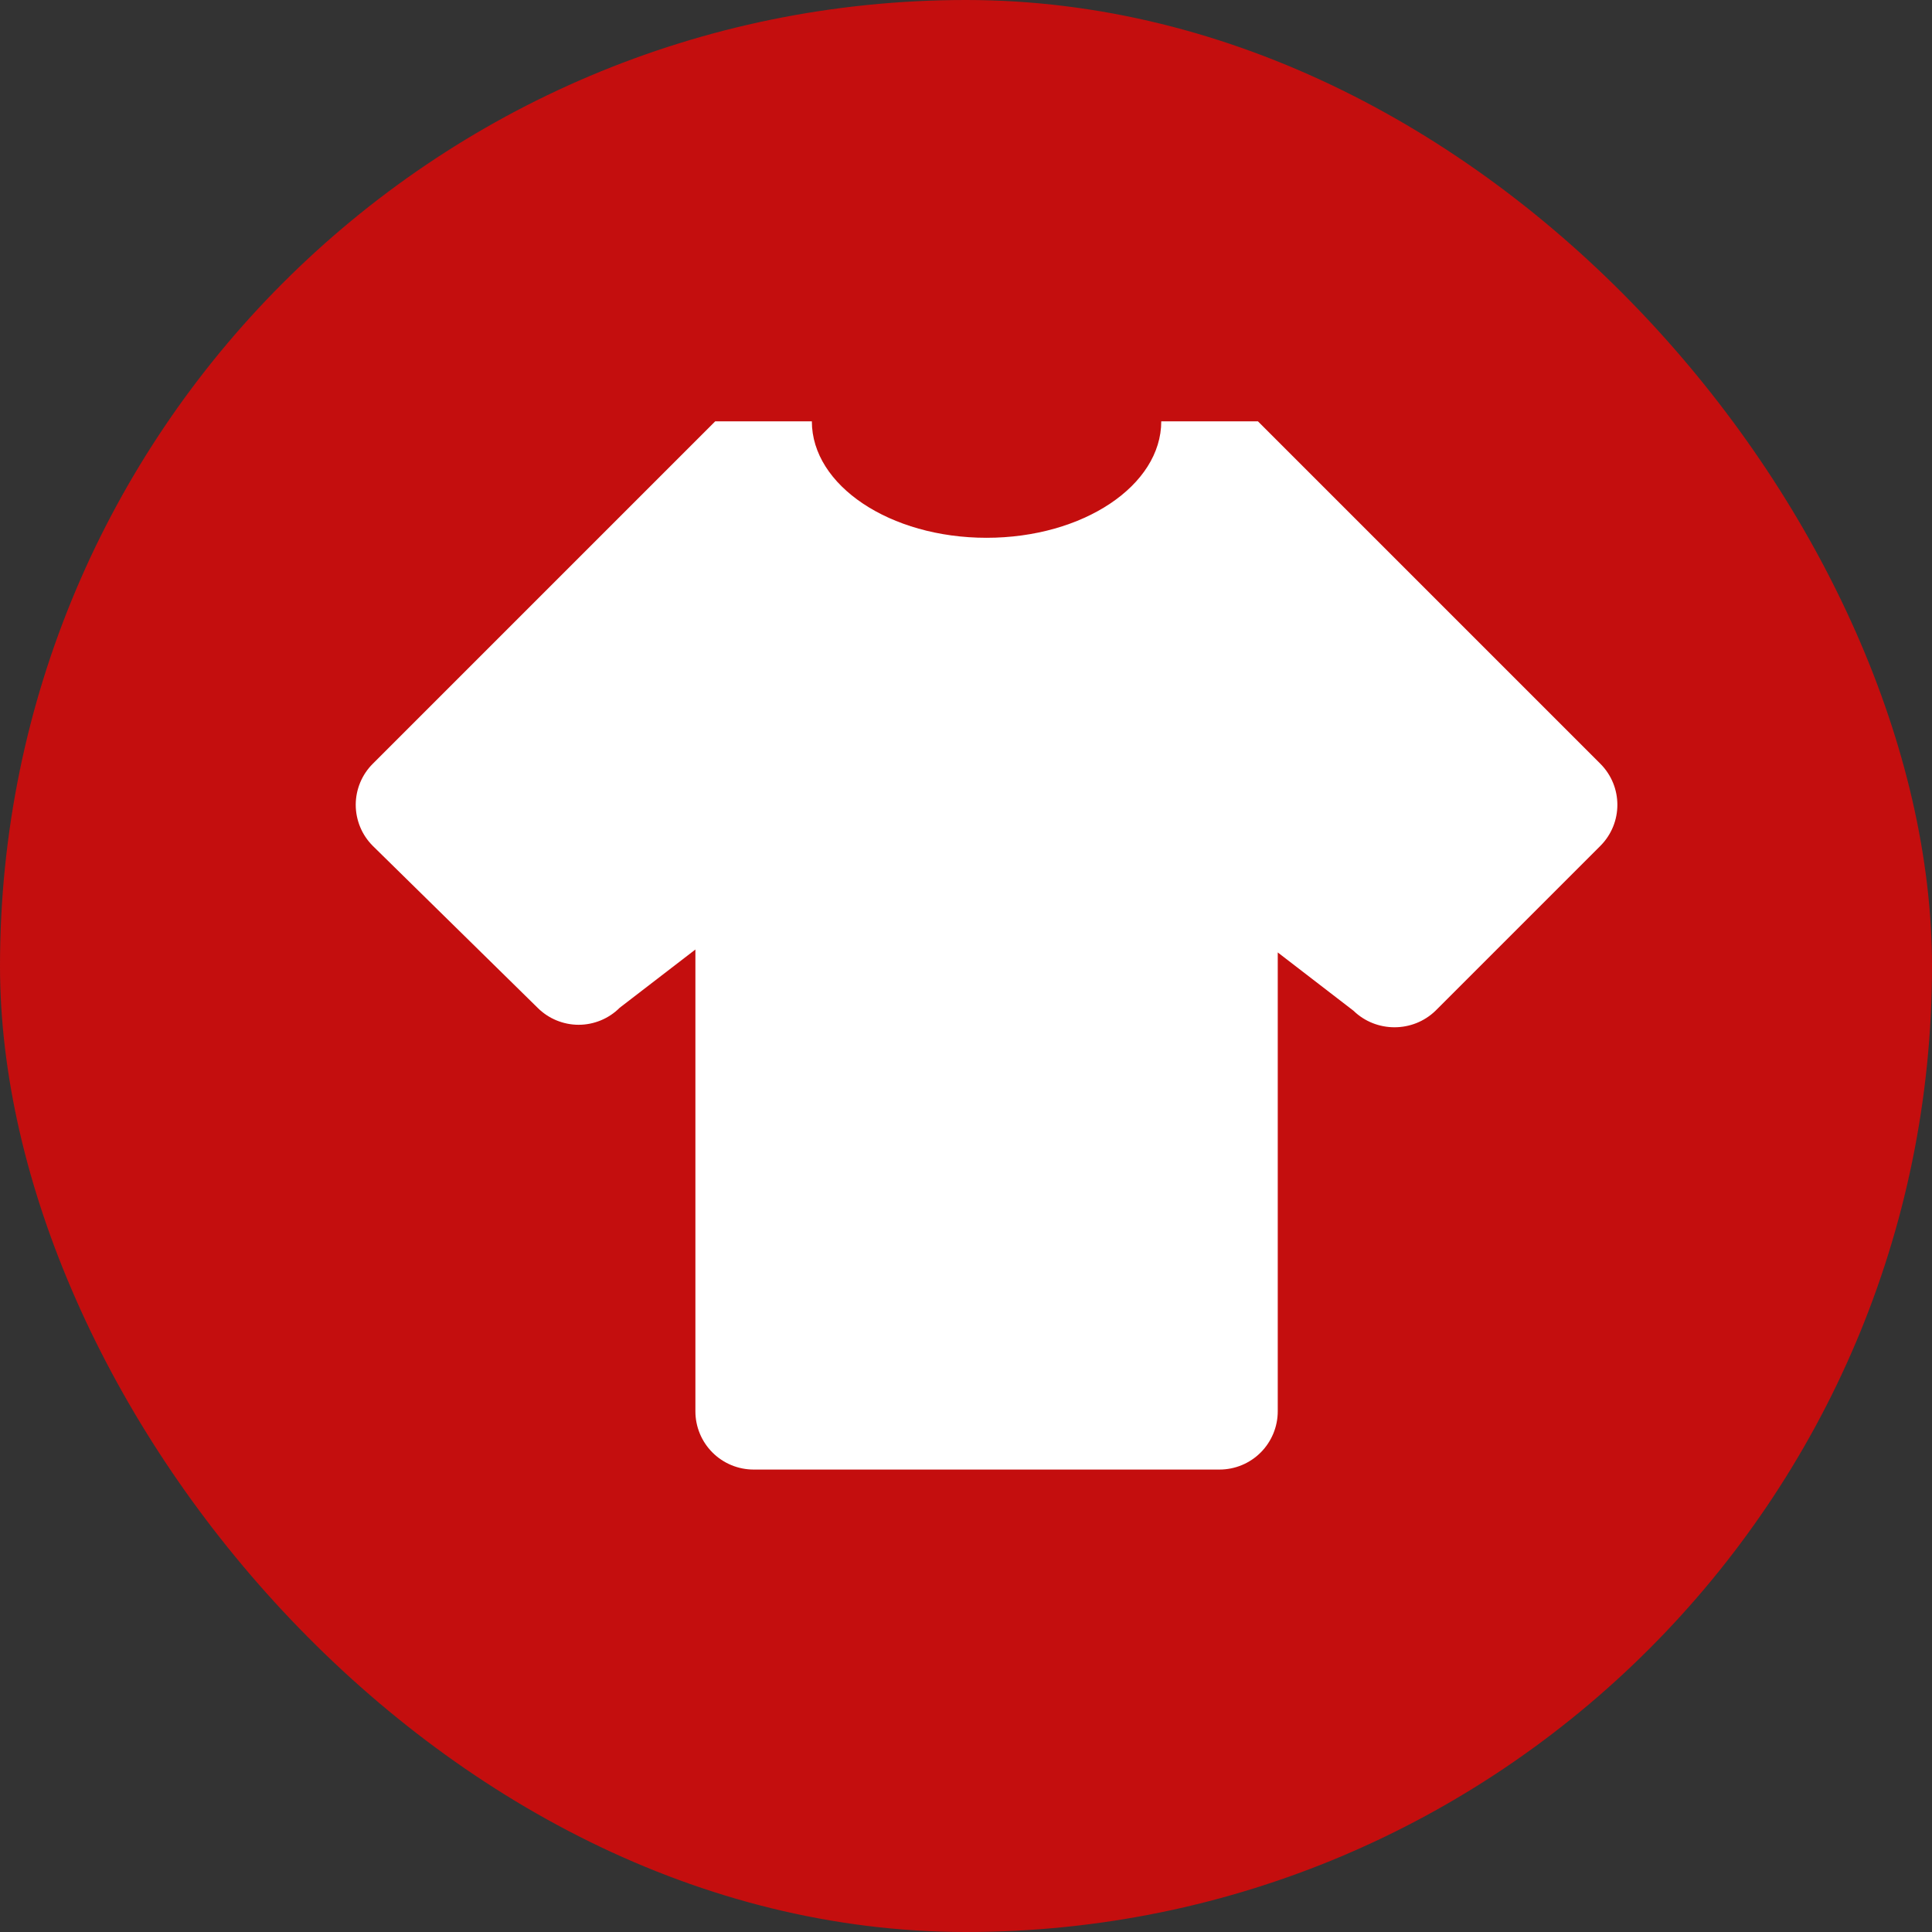
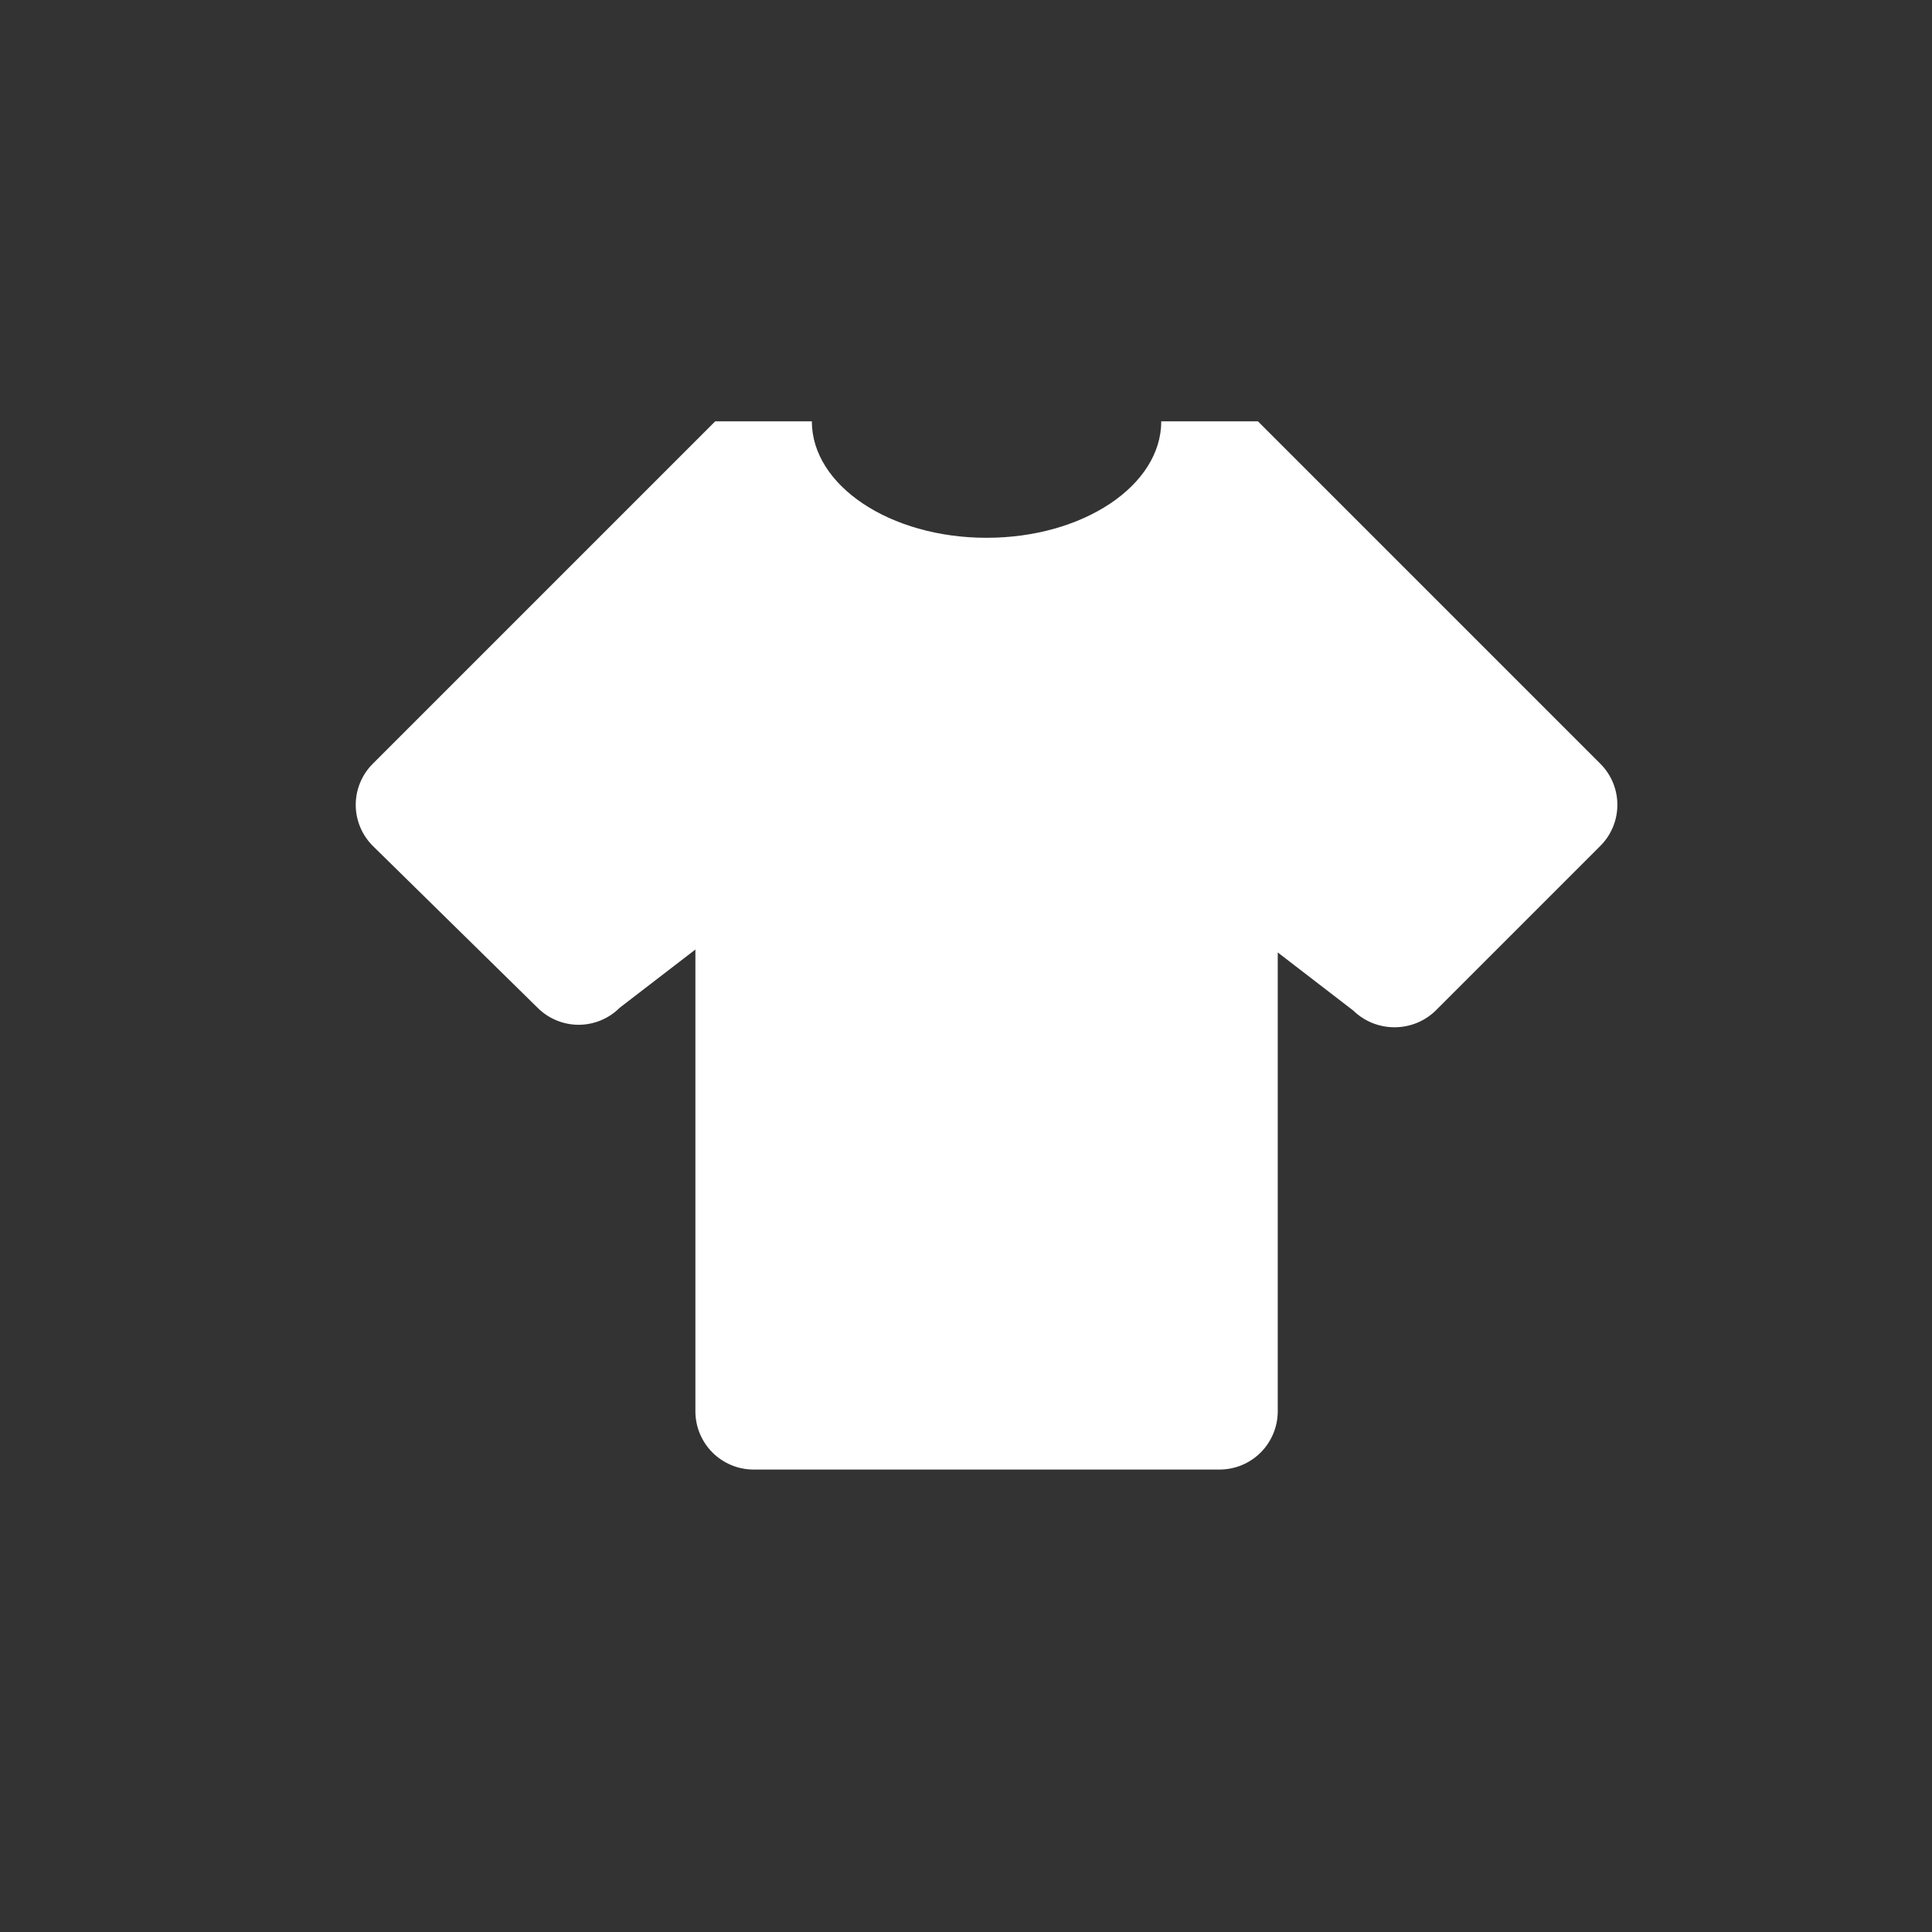
<svg xmlns="http://www.w3.org/2000/svg" fill="none" viewBox="0 0 47 47" height="47" width="47">
  <rect x="0" y="0" width="47" height="47" fill="#333333" stroke="none" />
-   <rect fill="#C40E0E" rx="23.5" height="47" width="47" />
  <path fill="white" d="M29.667 35.75H18.334C17.958 35.75 17.598 35.601 17.332 35.335C17.066 35.069 16.917 34.709 16.917 34.333V23.099L15.075 24.516C14.944 24.647 14.789 24.751 14.617 24.822C14.446 24.893 14.262 24.93 14.076 24.93C13.891 24.93 13.707 24.893 13.536 24.822C13.364 24.751 13.209 24.647 13.078 24.516L9.069 20.578C8.937 20.446 8.833 20.291 8.762 20.119C8.691 19.948 8.654 19.764 8.654 19.579C8.654 19.393 8.691 19.209 8.762 19.038C8.833 18.867 8.937 18.711 9.069 18.58L17.399 10.25H19.75C19.75 11.808 21.649 13.083 24 13.083C26.352 13.083 28.25 11.808 28.25 10.25H30.602L38.932 18.58C39.484 19.133 39.484 20.025 38.932 20.578L34.923 24.587C34.37 25.125 33.478 25.125 32.925 24.587L31.084 23.17V34.333C31.084 34.709 30.934 35.069 30.669 35.335C30.403 35.601 30.043 35.75 29.667 35.75Z" />
</svg>